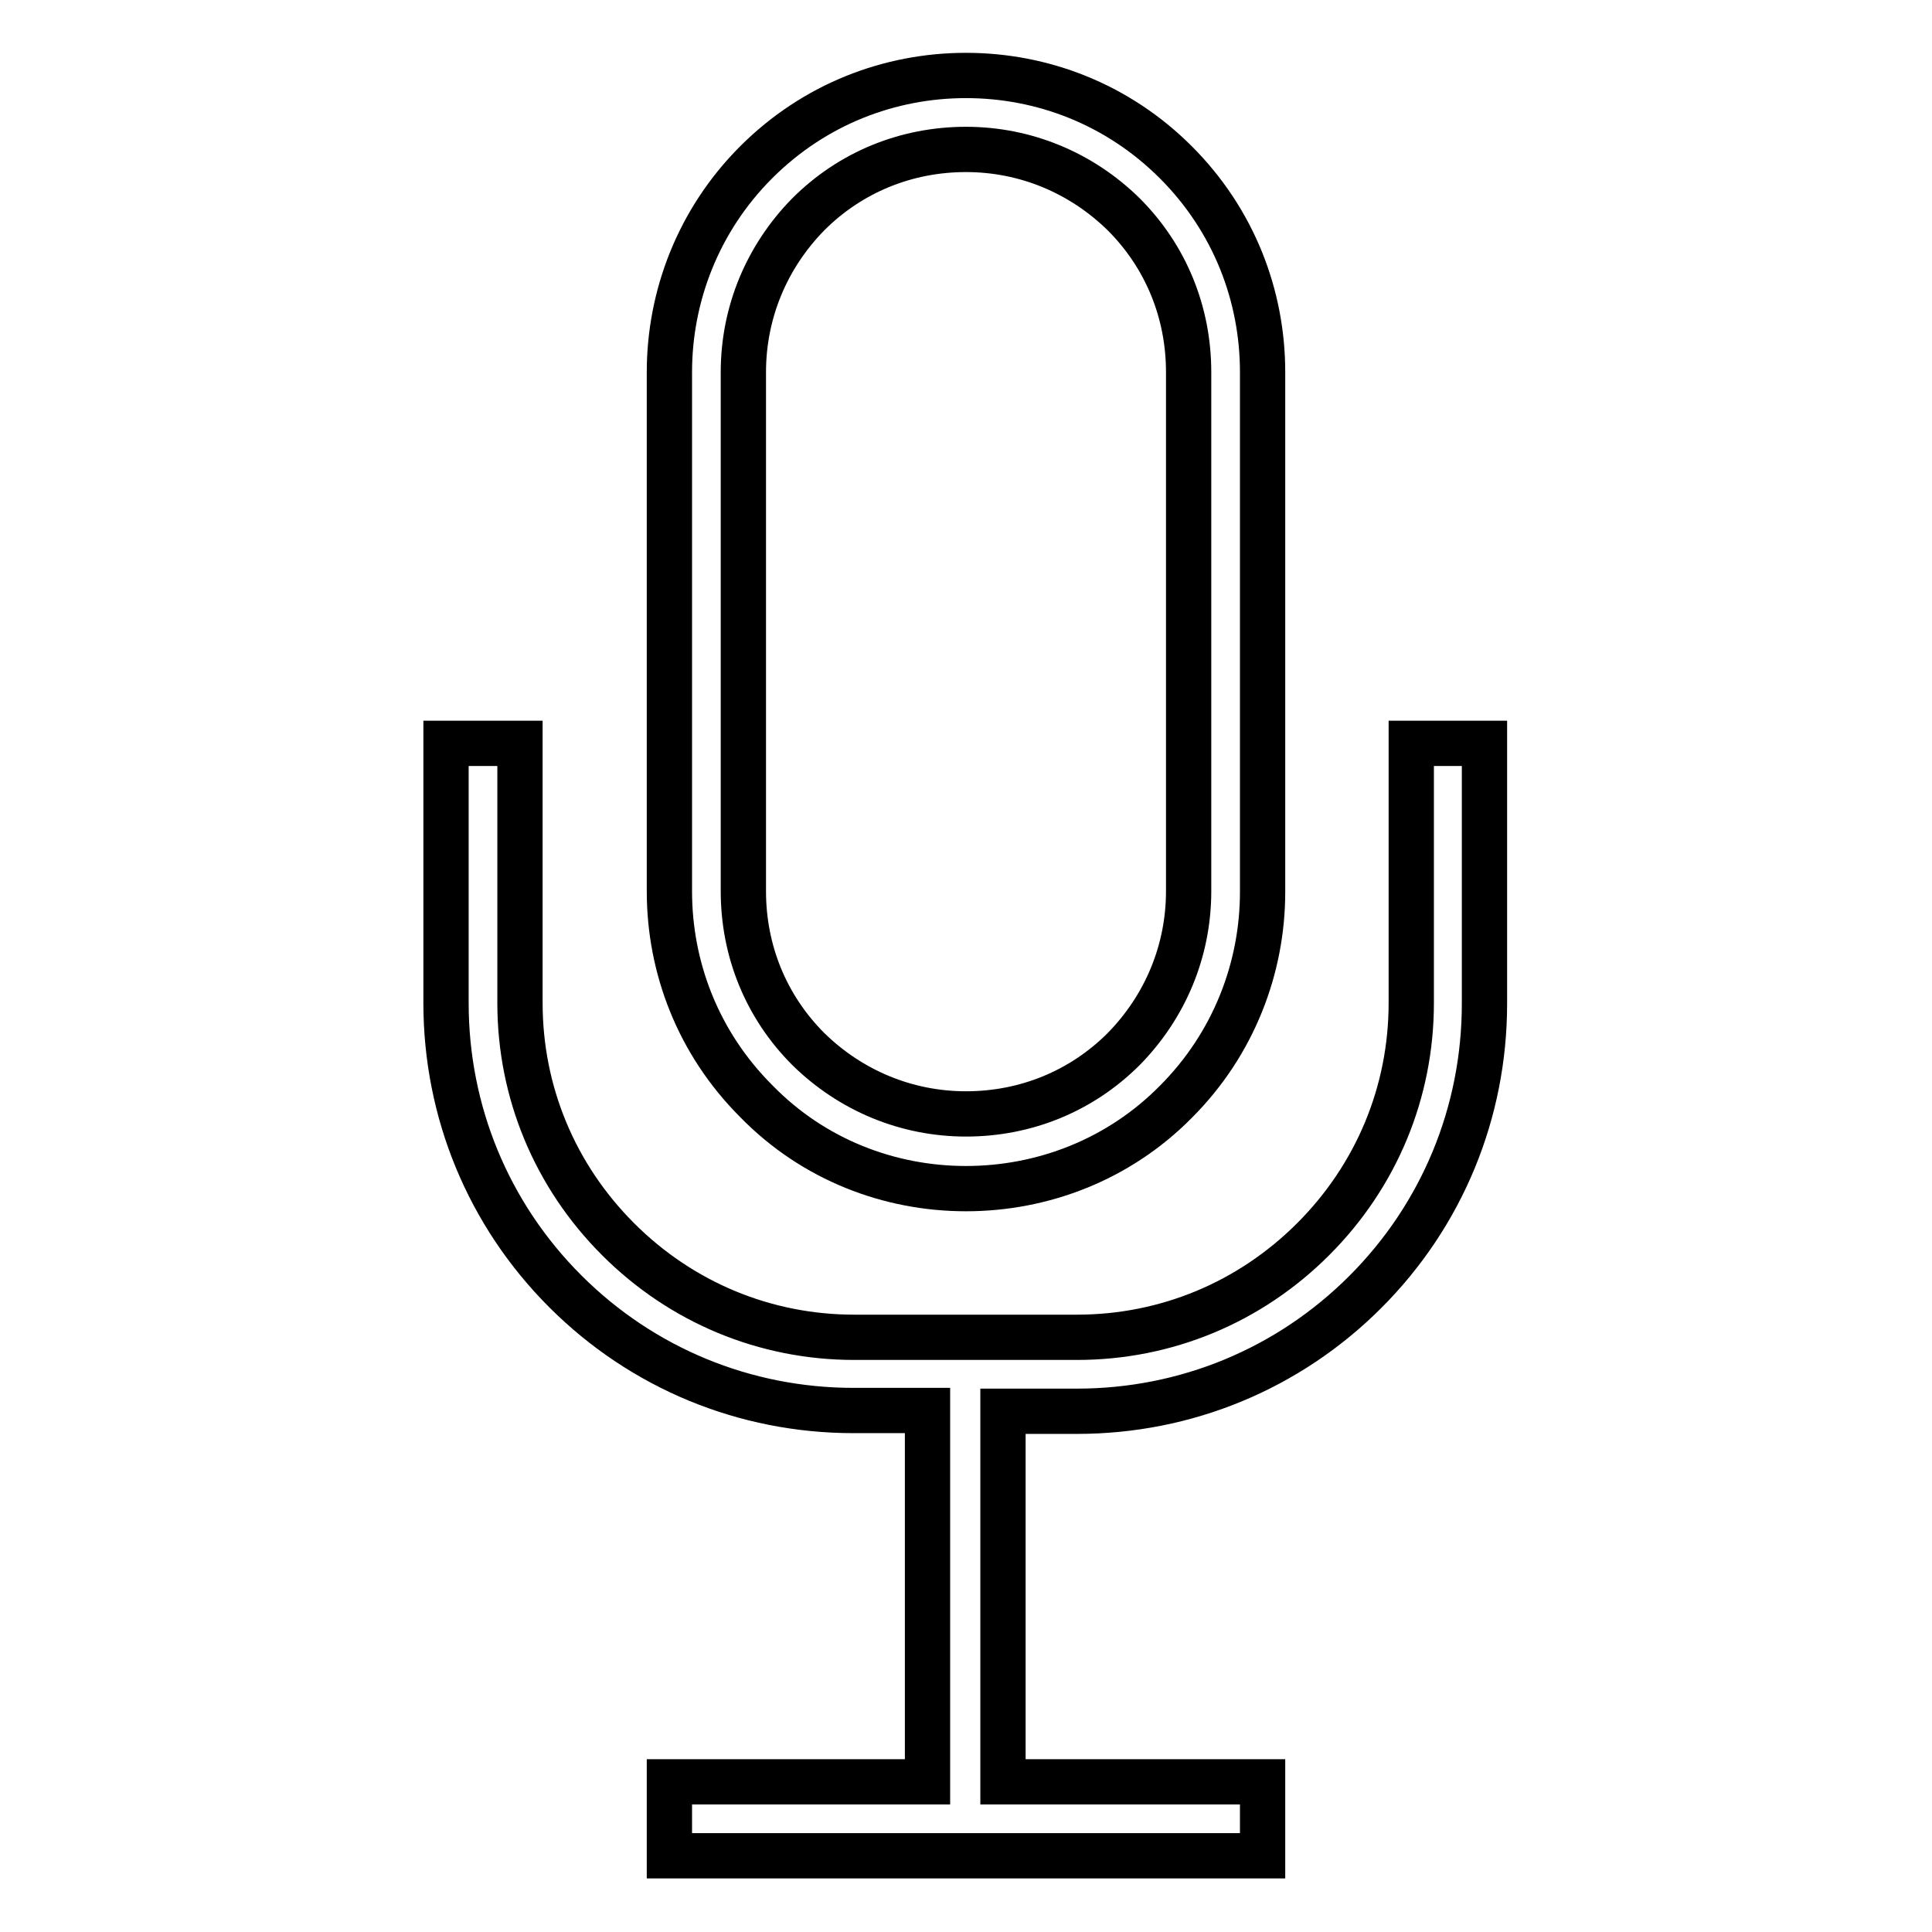
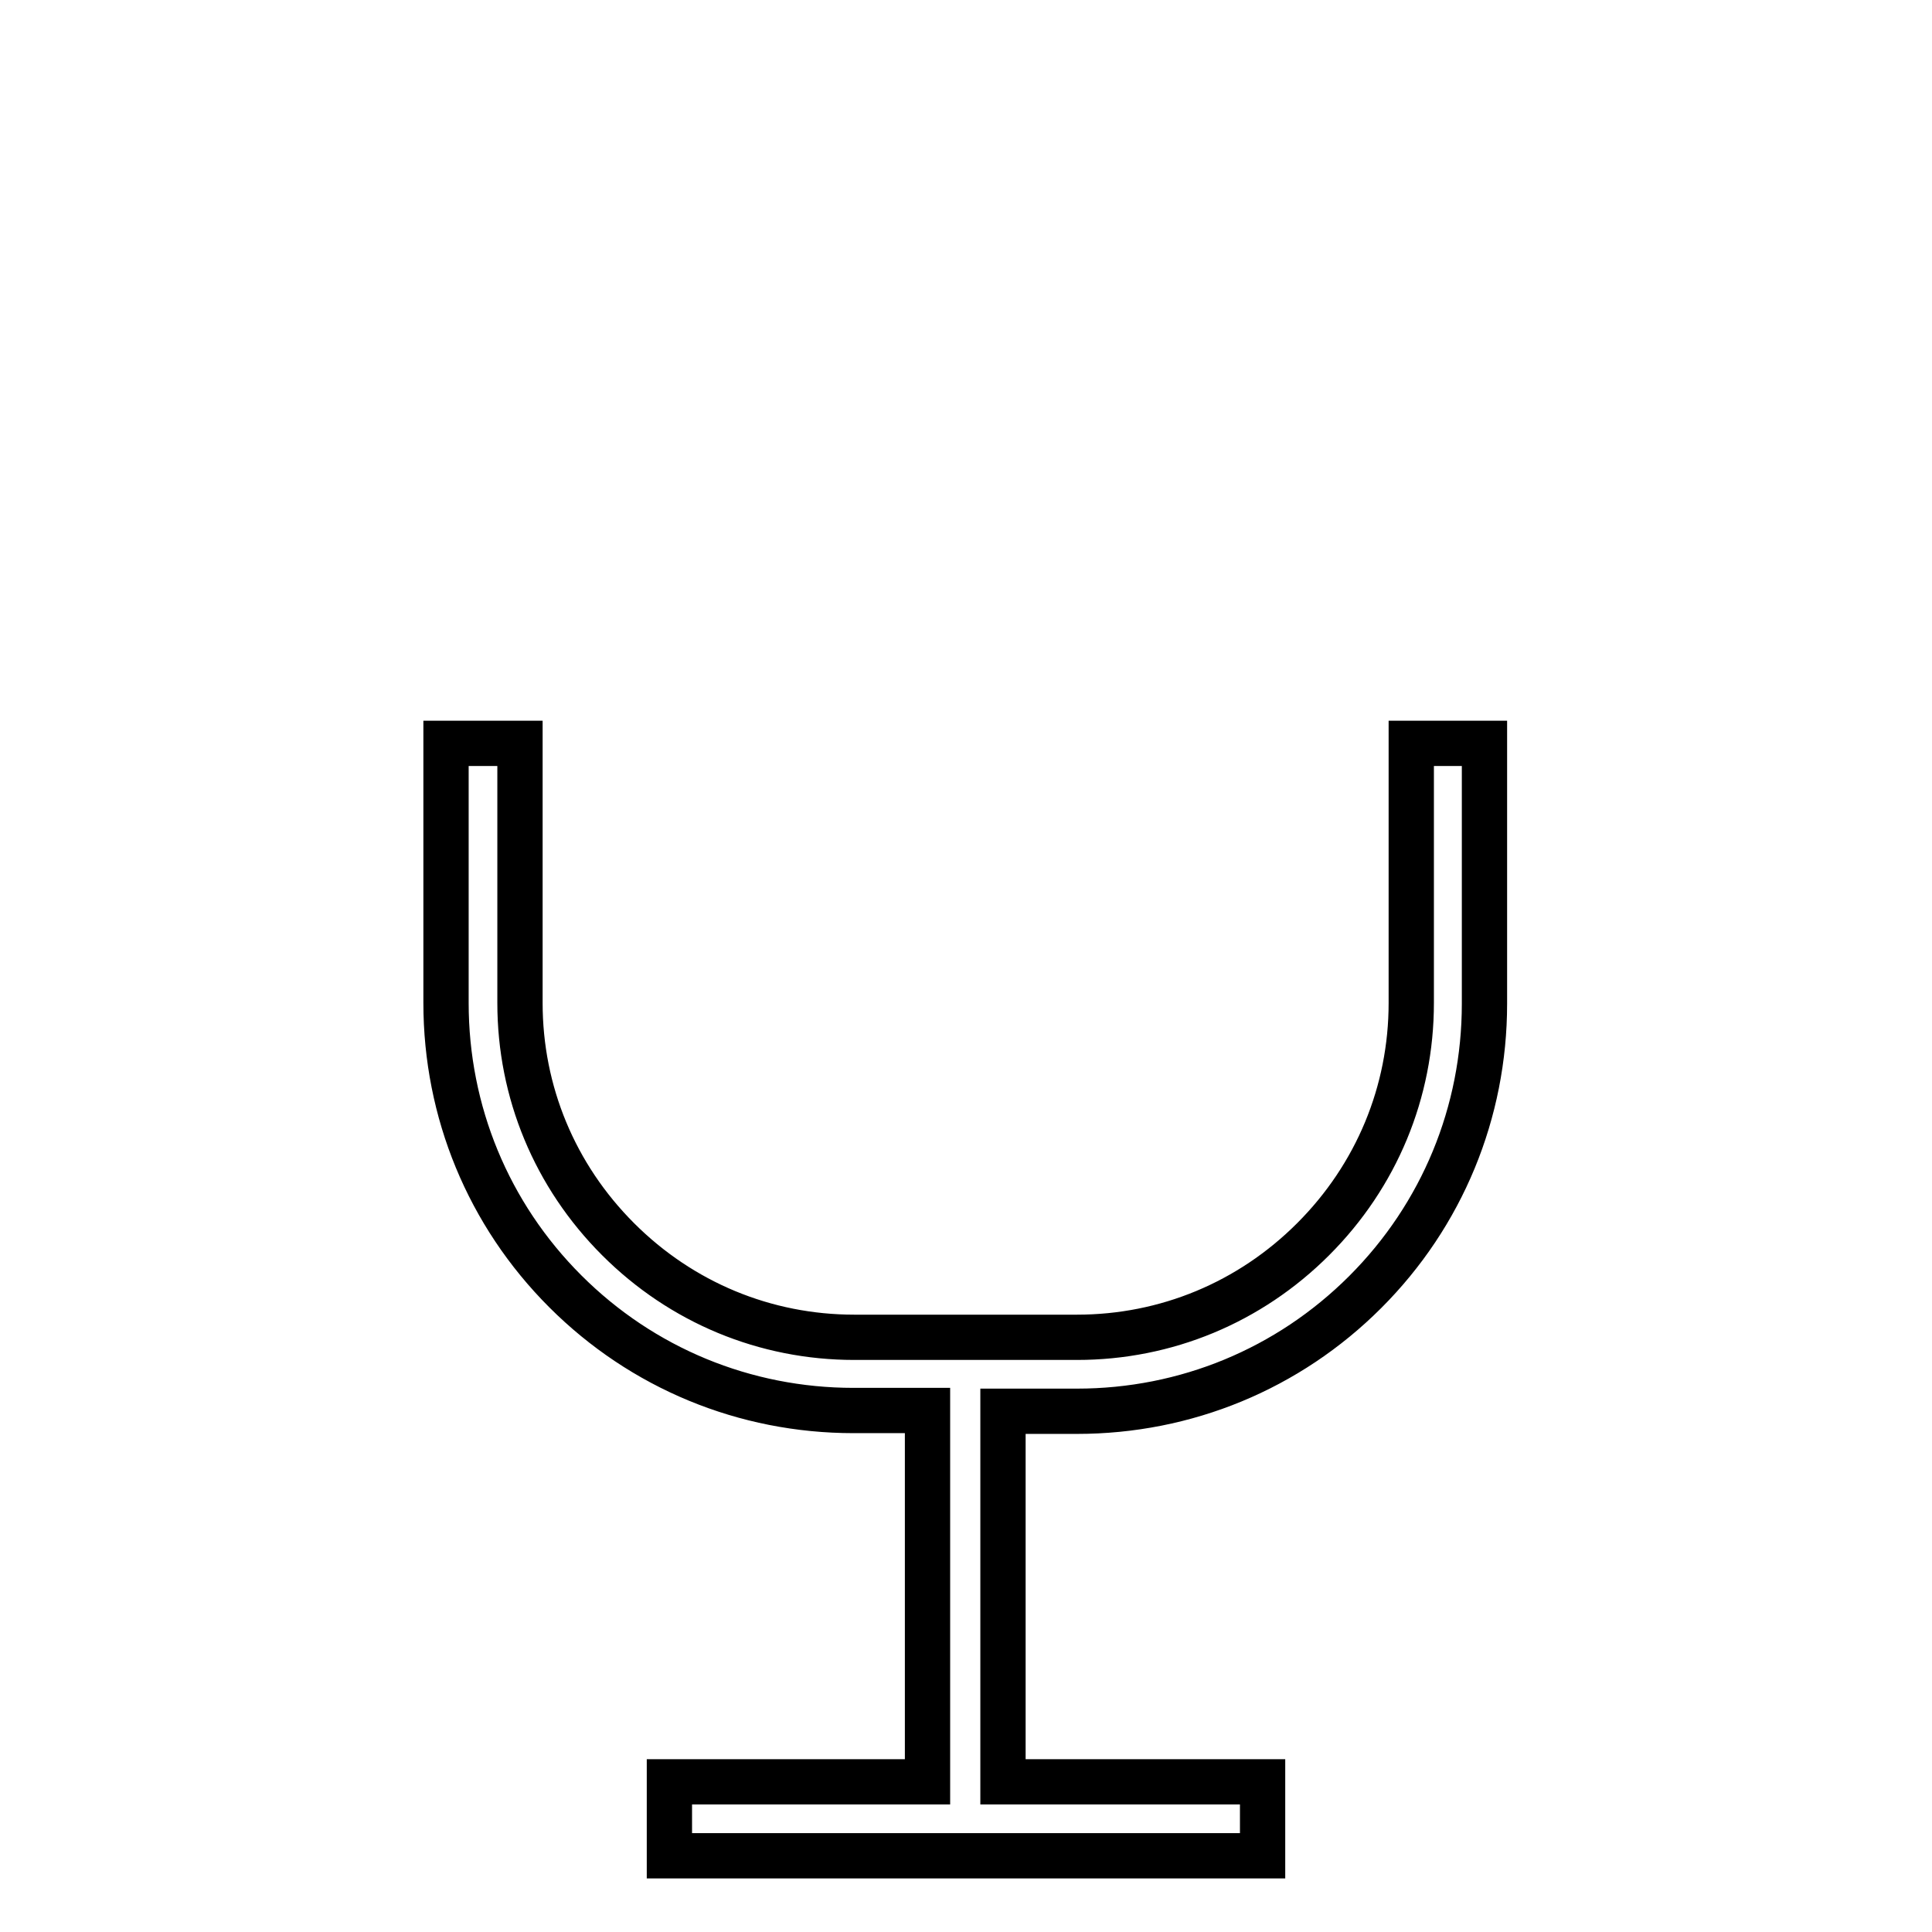
<svg xmlns="http://www.w3.org/2000/svg" version="1.1" x="0px" y="0px" viewBox="0 0 256 256" enable-background="new 0 0 256 256" xml:space="preserve">
  <g>
-     <path stroke-width="6" fill-opacity="0" stroke="#000000" d="M128,157.5c10.1,0,20.2-3.8,27.8-11.5c7.7-7.7,11.5-17.8,11.5-27.8V49.3c0-10.1-3.8-20.1-11.5-27.8 C148.1,13.8,138.1,10,128,10h0c-10.1,0-20.1,3.8-27.8,11.5c-7.7,7.7-11.5,17.8-11.5,27.8v68.8c0,10.1,3.8,20.1,11.5,27.8 C107.8,153.7,117.9,157.5,128,157.5z M98.5,49.3c0-7.9,3.1-15.3,8.6-20.9c5.6-5.6,13-8.6,20.9-8.6h0c7.9,0,15.3,3.1,20.9,8.6 c5.6,5.6,8.6,13,8.6,20.9v68.8c0,7.9-3.1,15.3-8.6,20.9c-5.6,5.6-13,8.6-20.9,8.6c-7.9,0-15.3-3.1-20.9-8.6 c-5.6-5.6-8.6-13-8.6-20.9L98.5,49.3L98.5,49.3z" />
    <path stroke-width="6" fill-opacity="0" stroke="#000000" d="M187,98.5v34.4c0,11.8-4.6,22.9-13,31.3c-8.4,8.4-19.5,13-31.3,13h-29.5c-11.8,0-22.9-4.6-31.3-13 c-8.4-8.4-13-19.5-13-31.3V98.5h-9.8v34.4c0,14.4,5.6,28,15.8,38.2c10.2,10.2,23.8,15.8,38.2,15.8h9.8v49.2H88.7v9.8h78.6v-9.8 h-34.4V187h9.8c14.4,0,28-5.6,38.2-15.8c10.2-10.2,15.8-23.8,15.8-38.2V98.5H187L187,98.5z" />
  </g>
</svg>